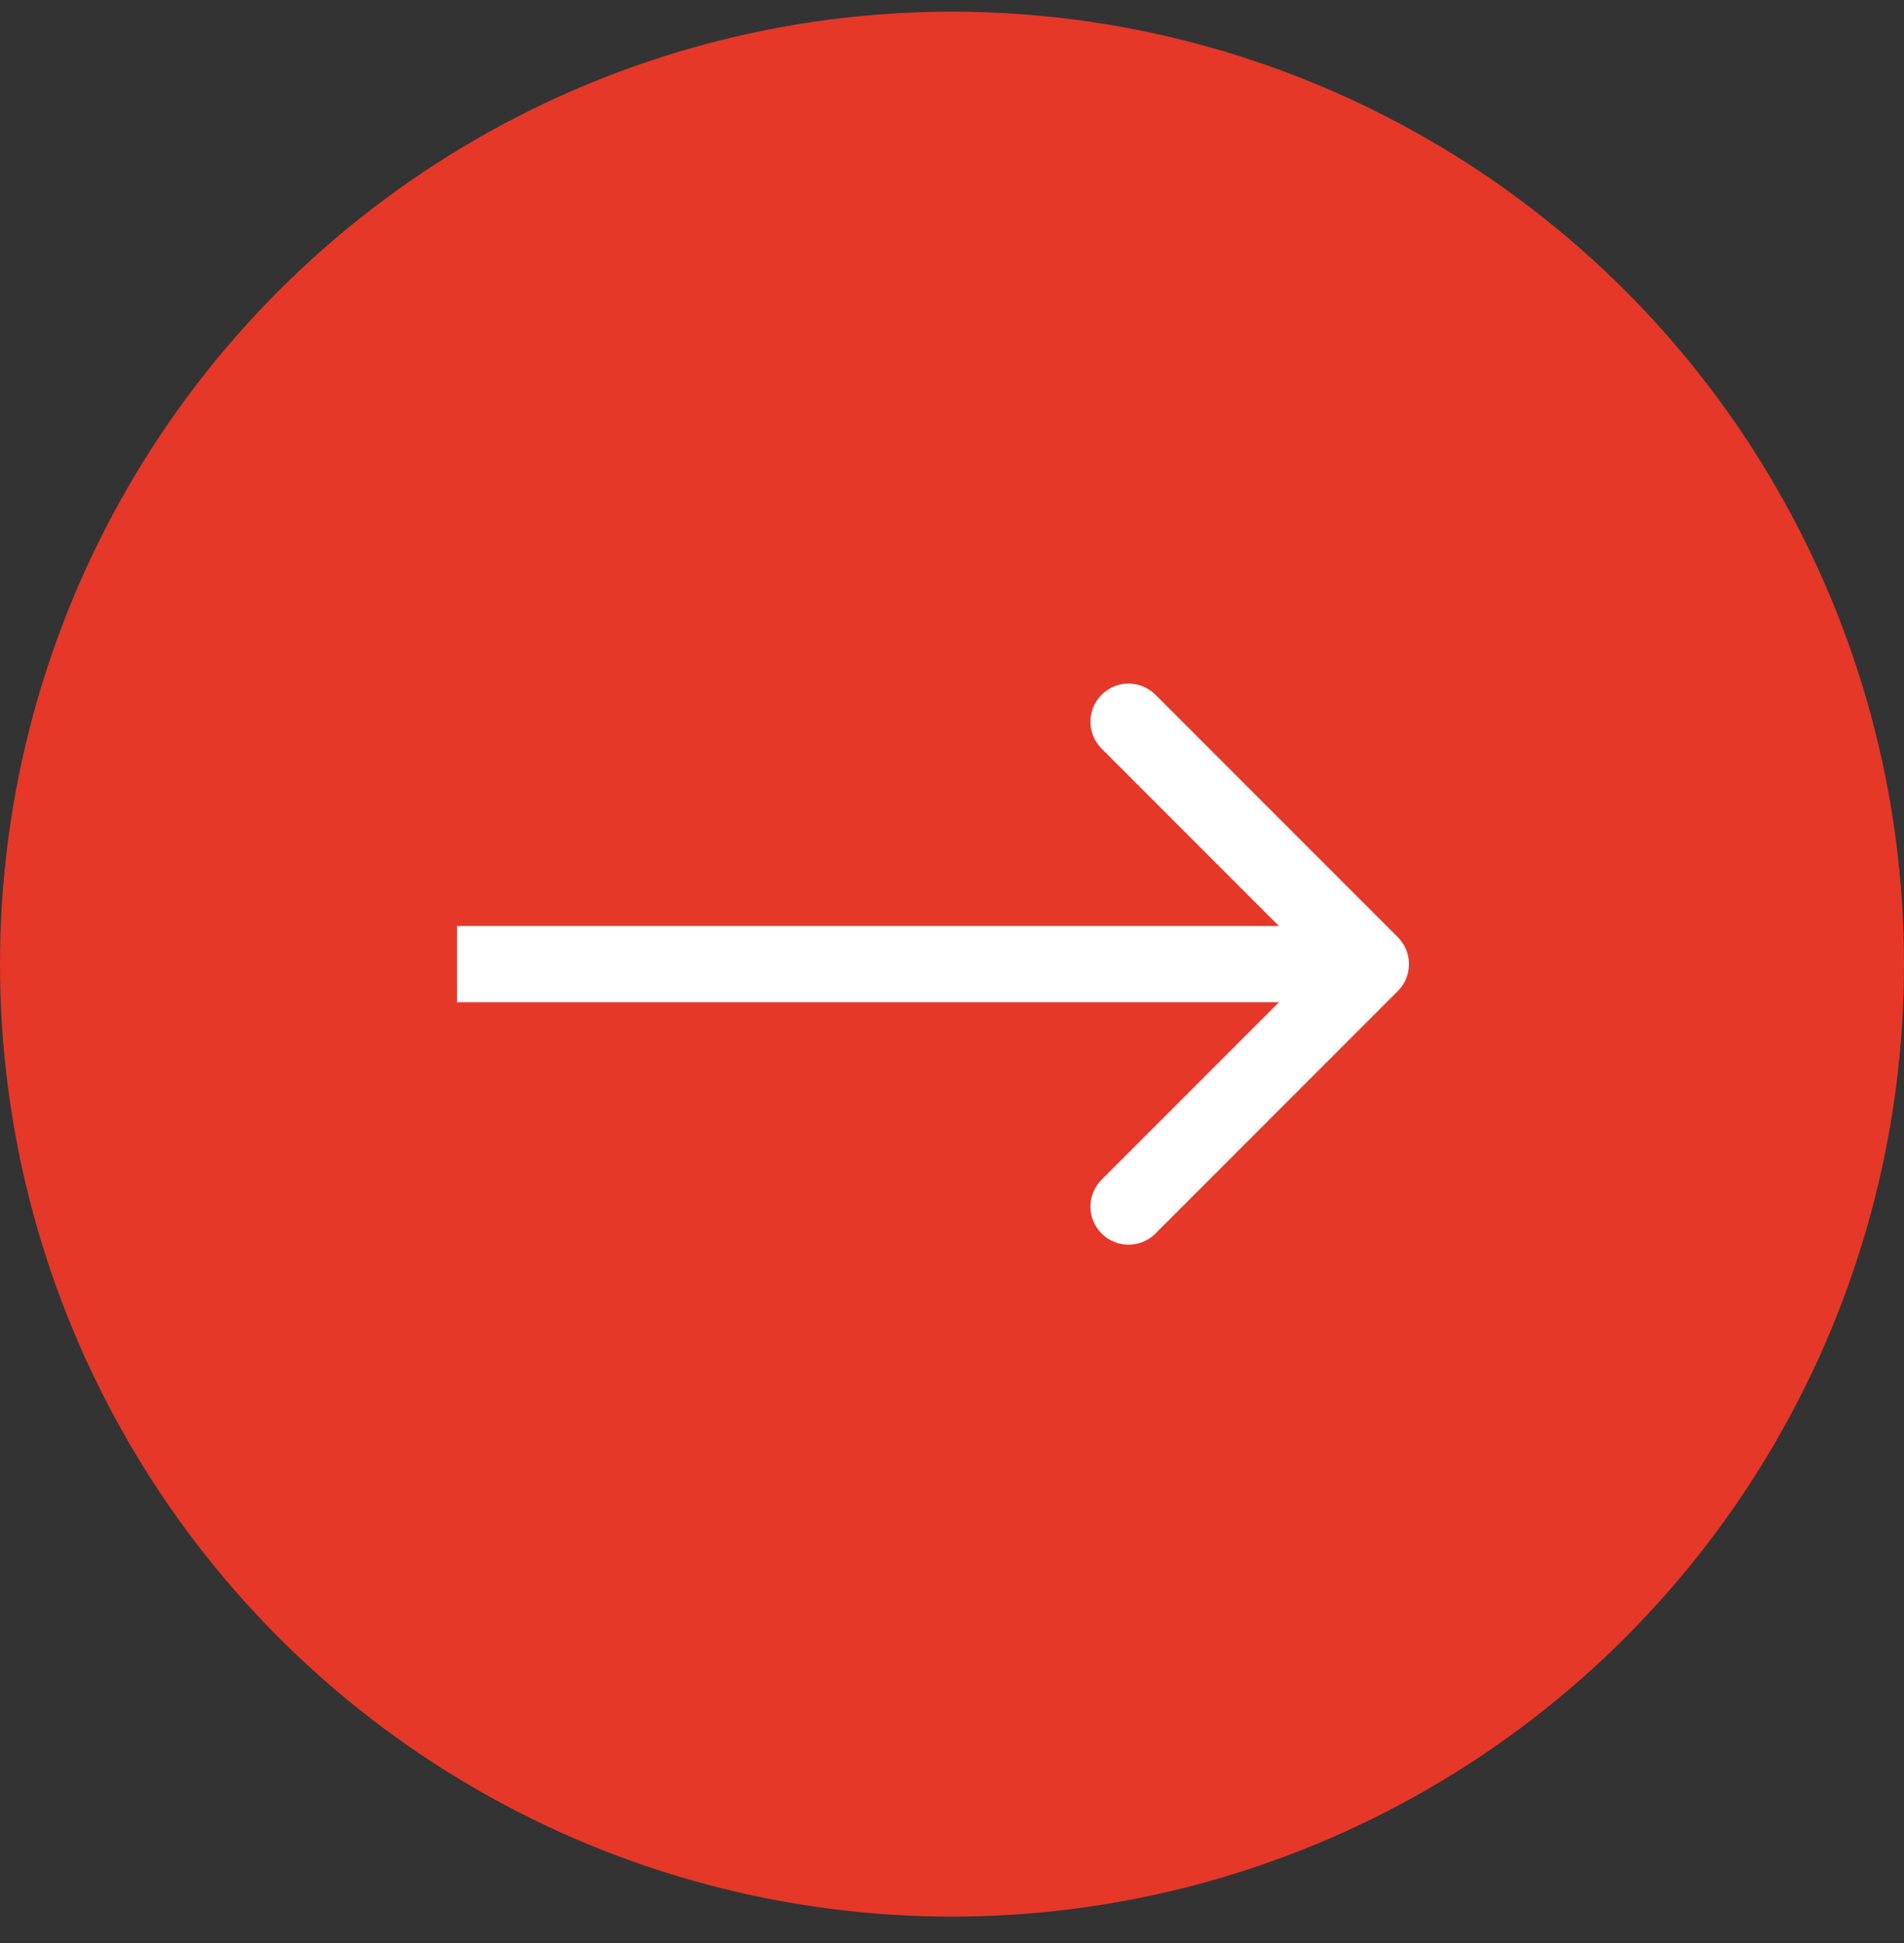
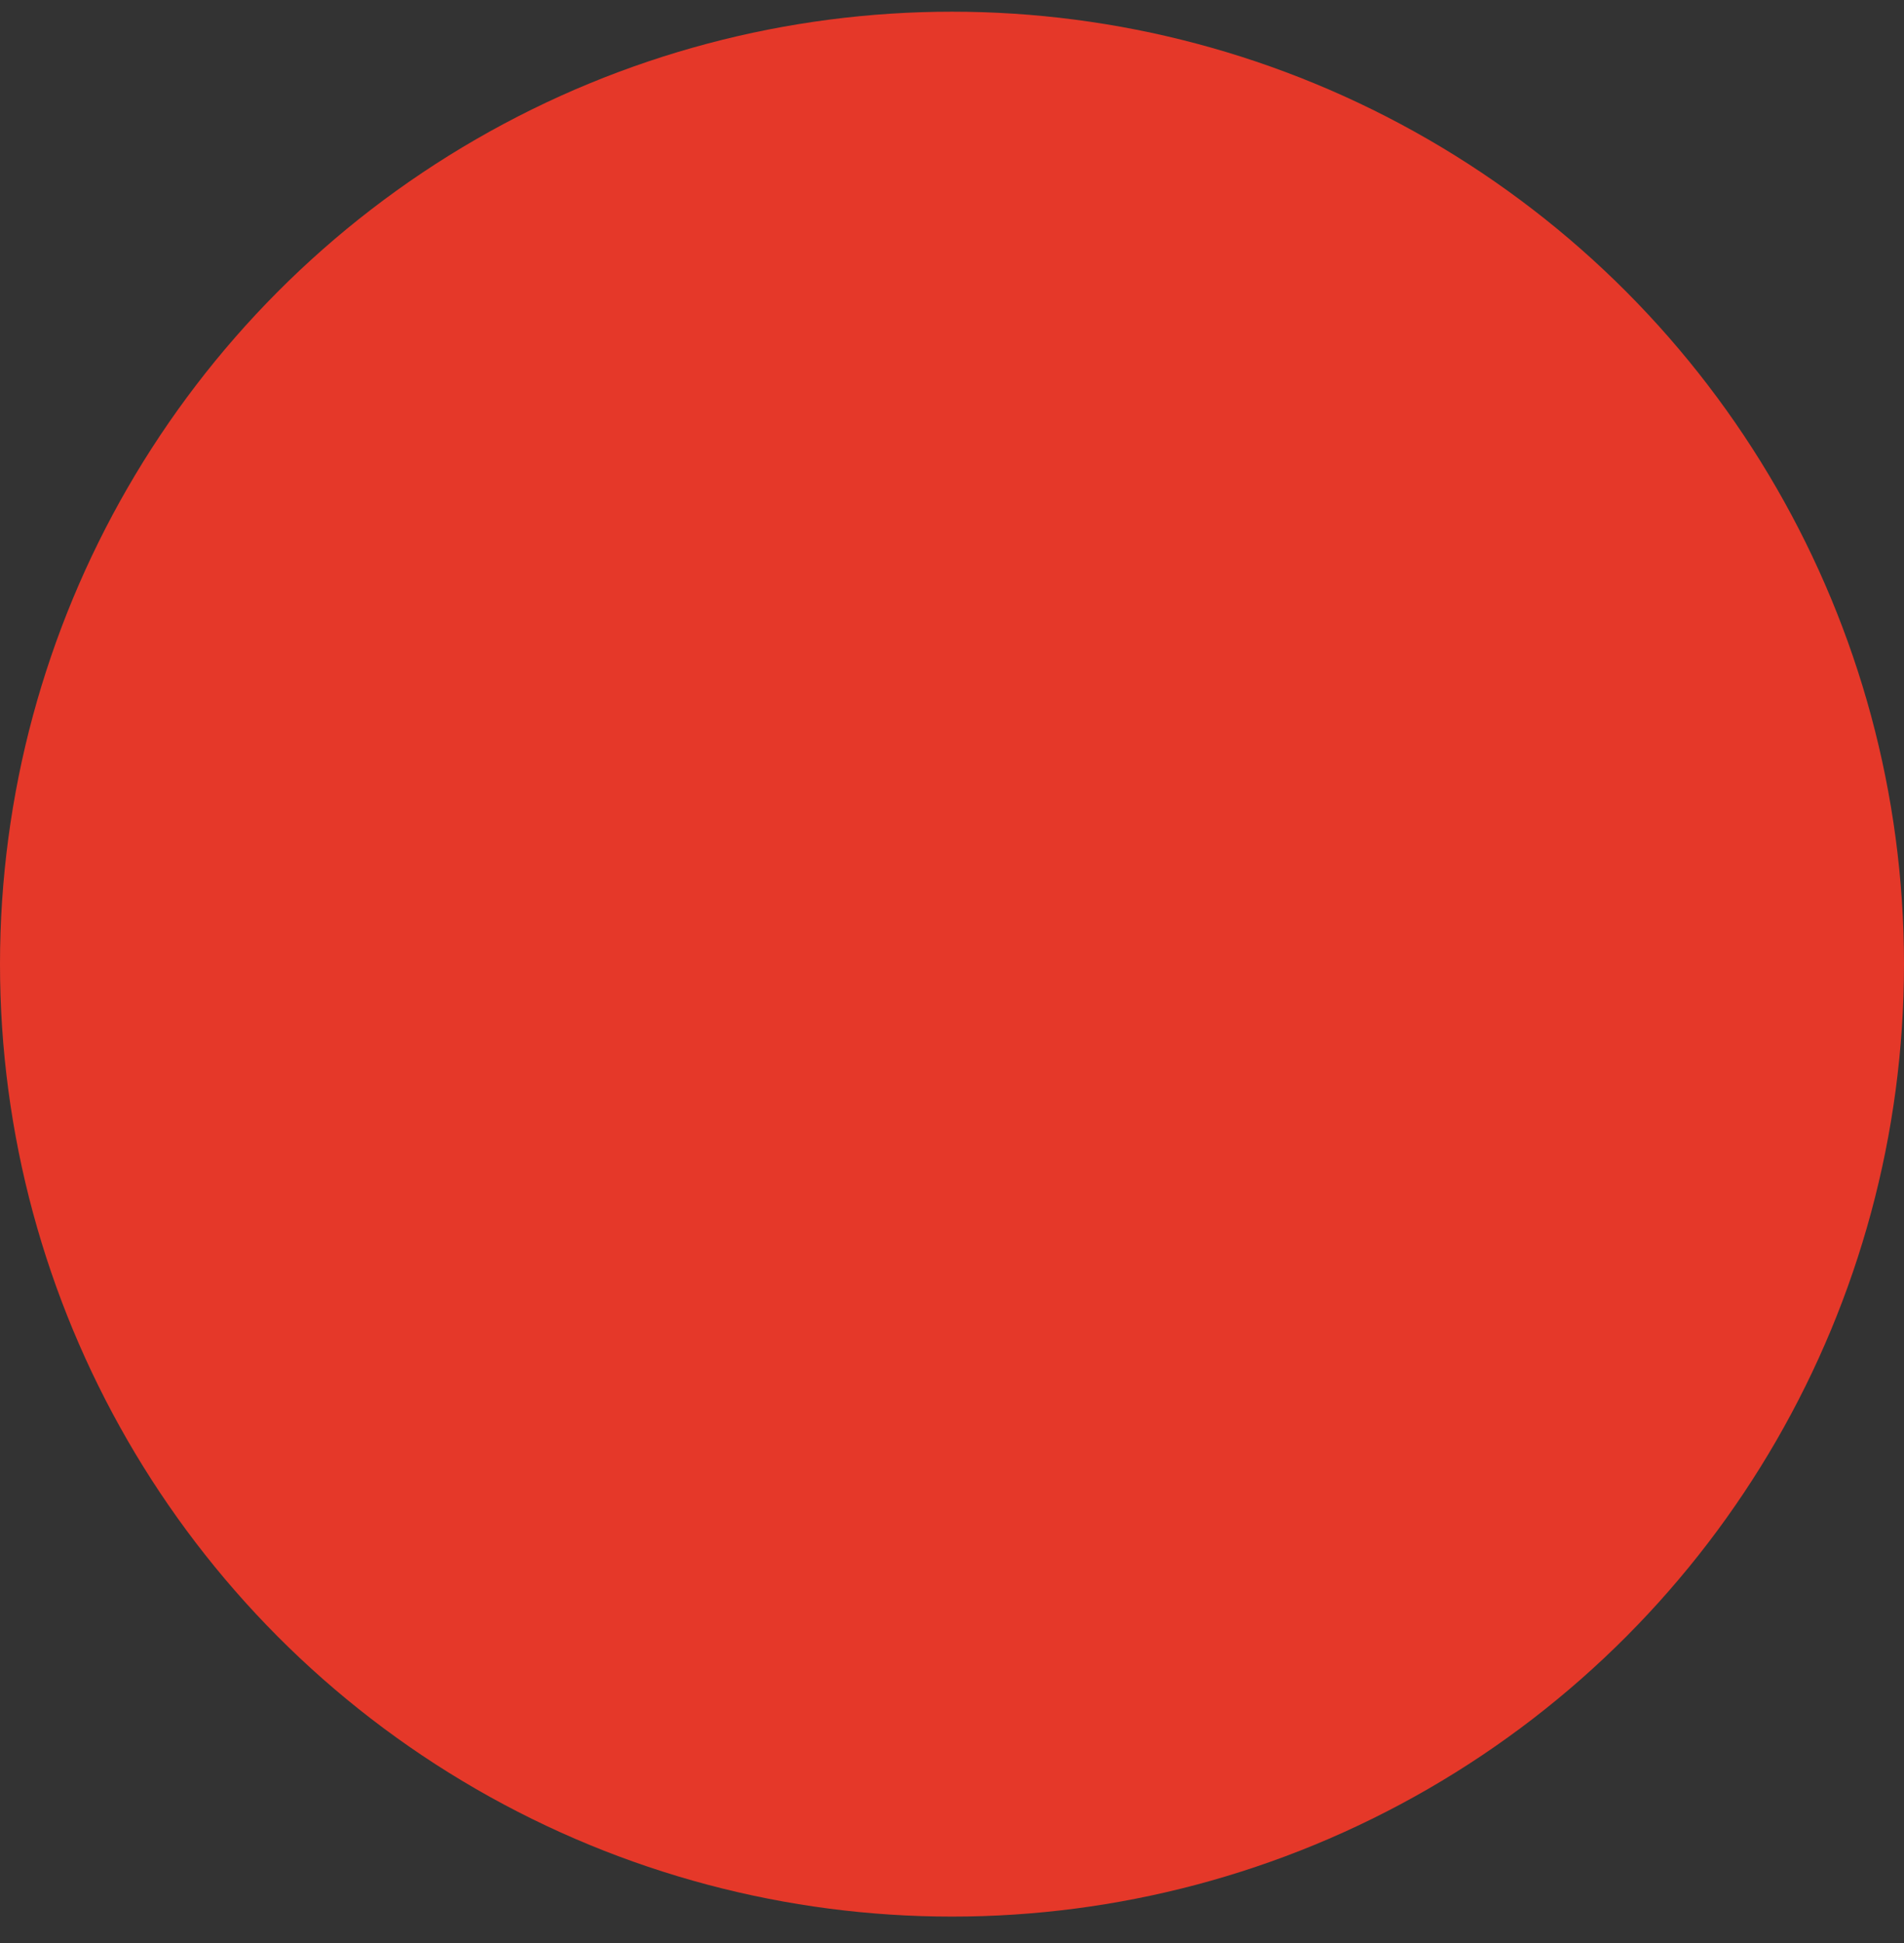
<svg xmlns="http://www.w3.org/2000/svg" width="50" height="51" viewBox="0 0 50 51" fill="none">
  <rect x="0" y="0" width="50" height="51" fill="#333333" stroke="none" />
  <circle cx="25" cy="25.307" r="25" fill="#E53829" />
-   <path d="M36.707 26.014C37.098 25.623 37.098 24.99 36.707 24.599L30.343 18.236C29.953 17.845 29.32 17.845 28.929 18.236C28.538 18.626 28.538 19.259 28.929 19.65L34.586 25.307L28.929 30.963C28.538 31.354 28.538 31.987 28.929 32.378C29.32 32.768 29.953 32.768 30.343 32.378L36.707 26.014ZM12 26.307H36V24.307H12V26.307Z" fill="white" />
</svg>